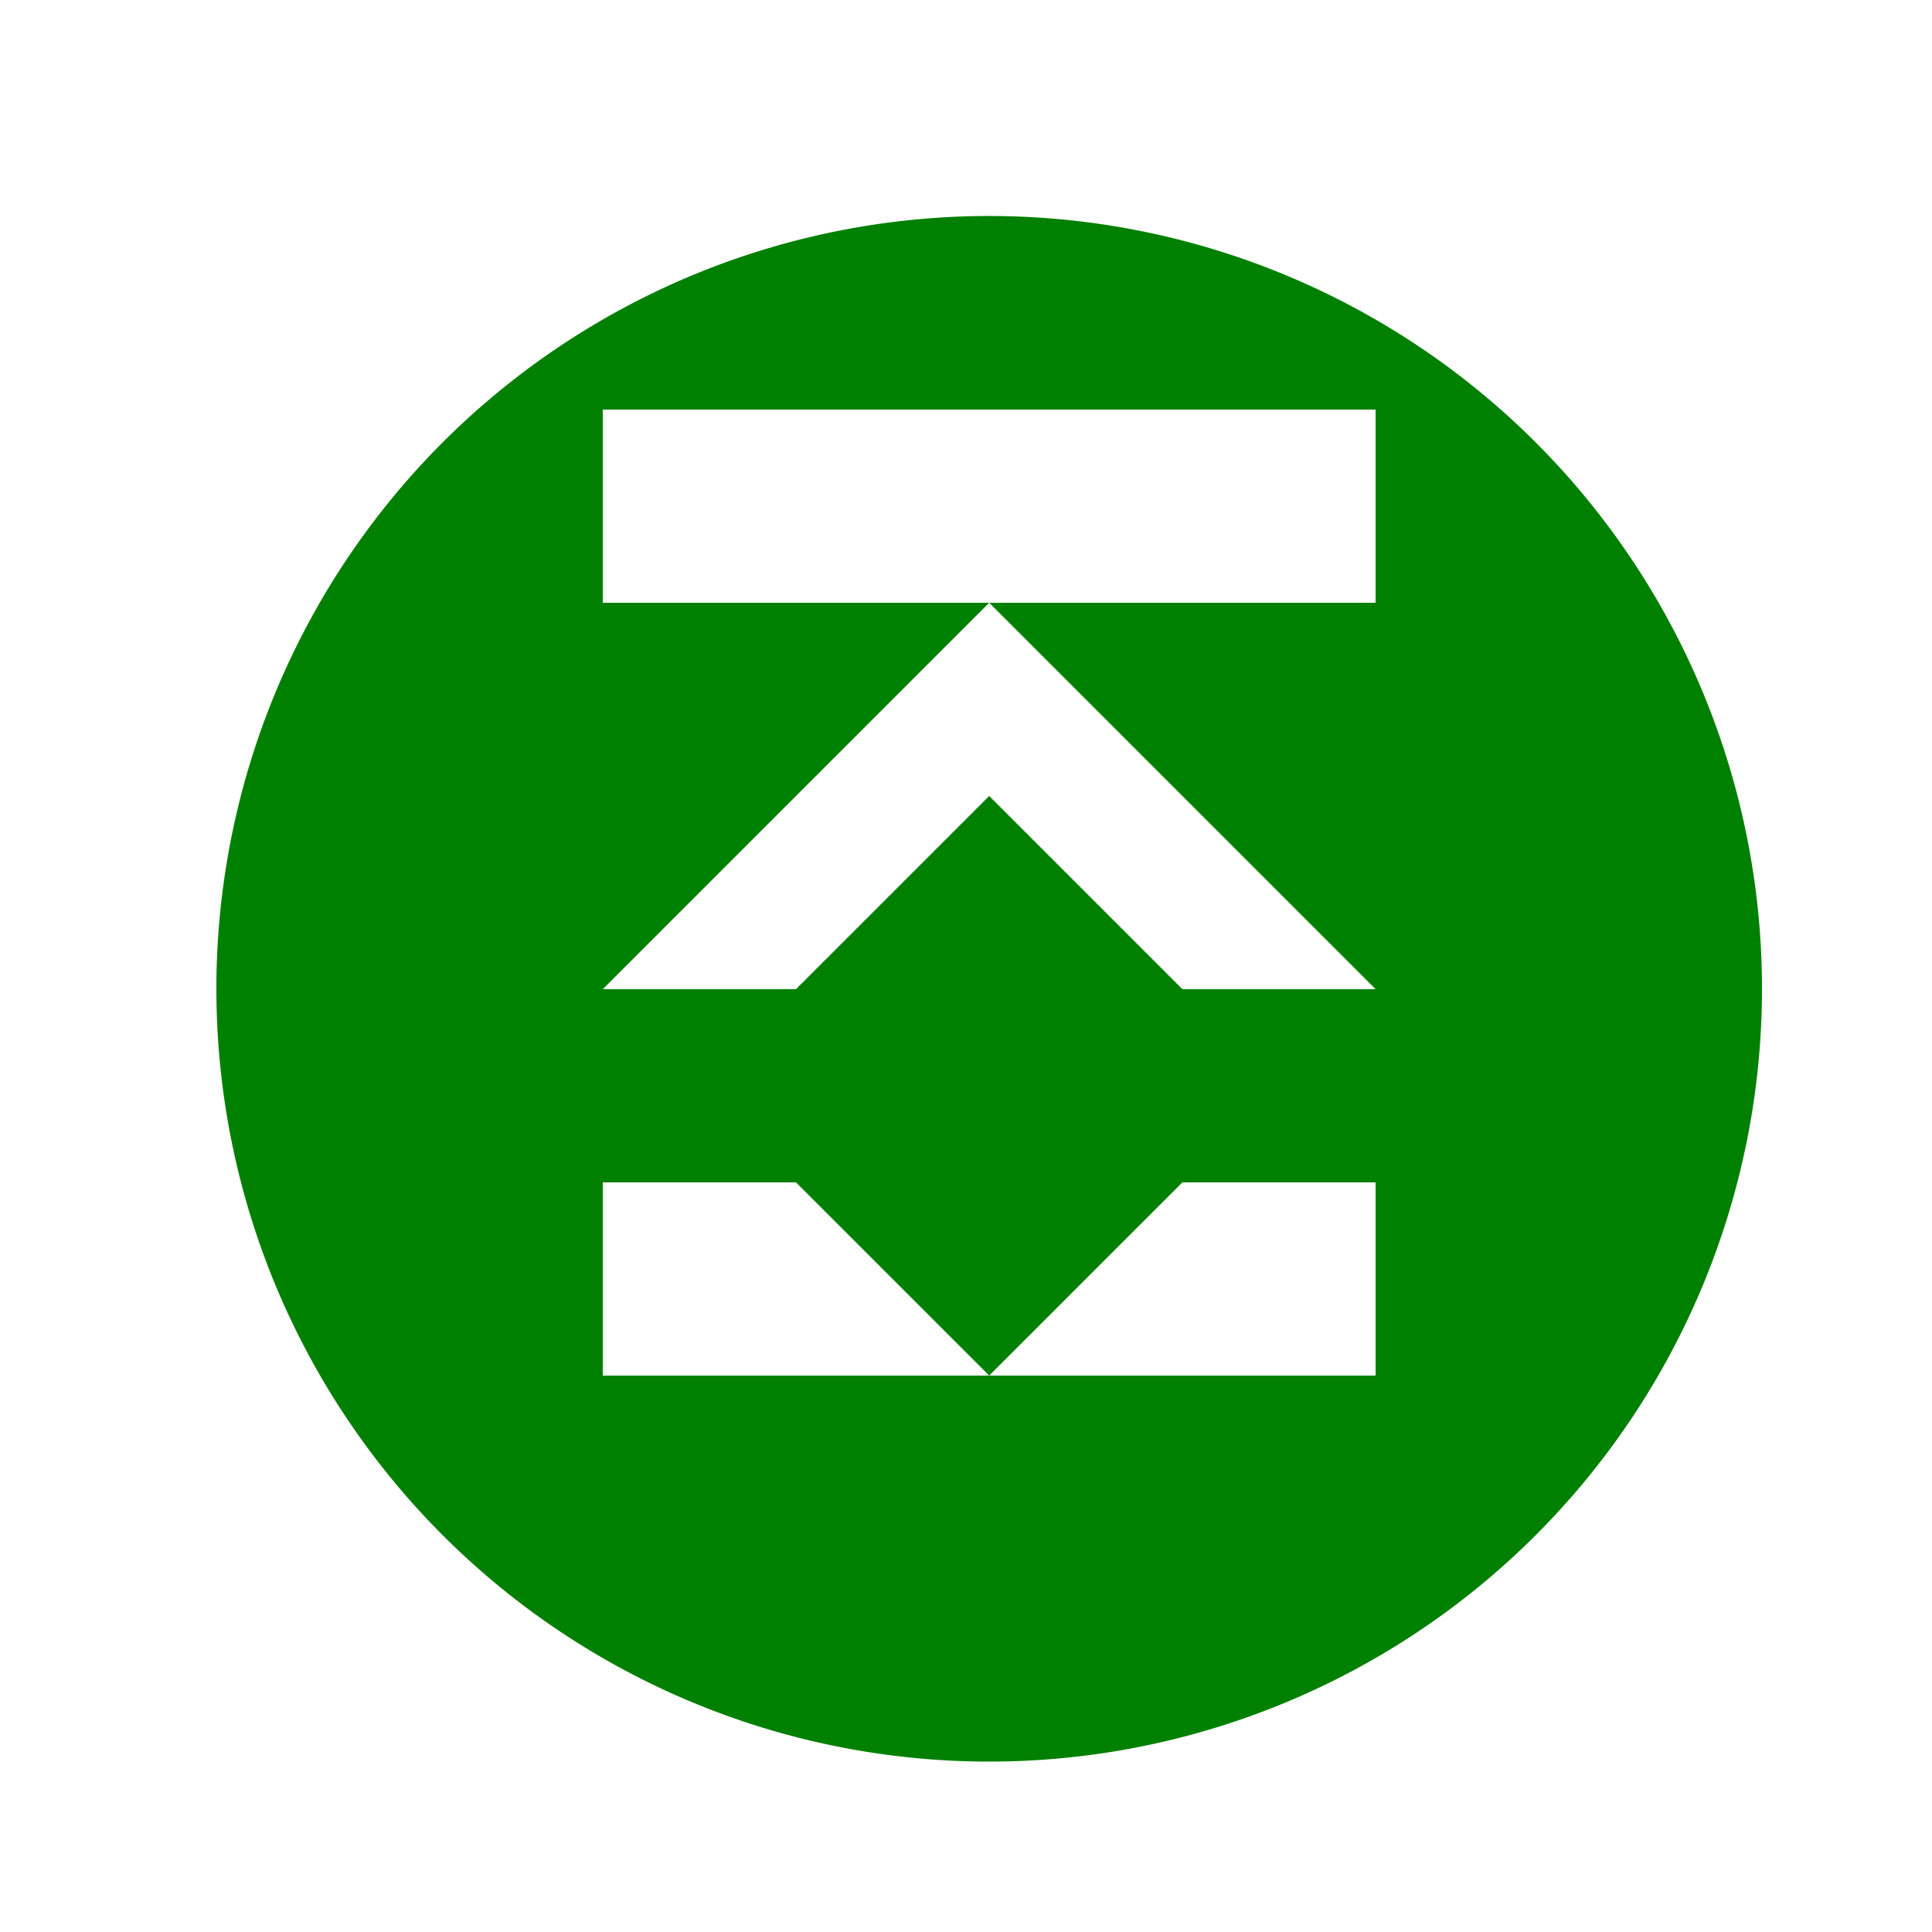
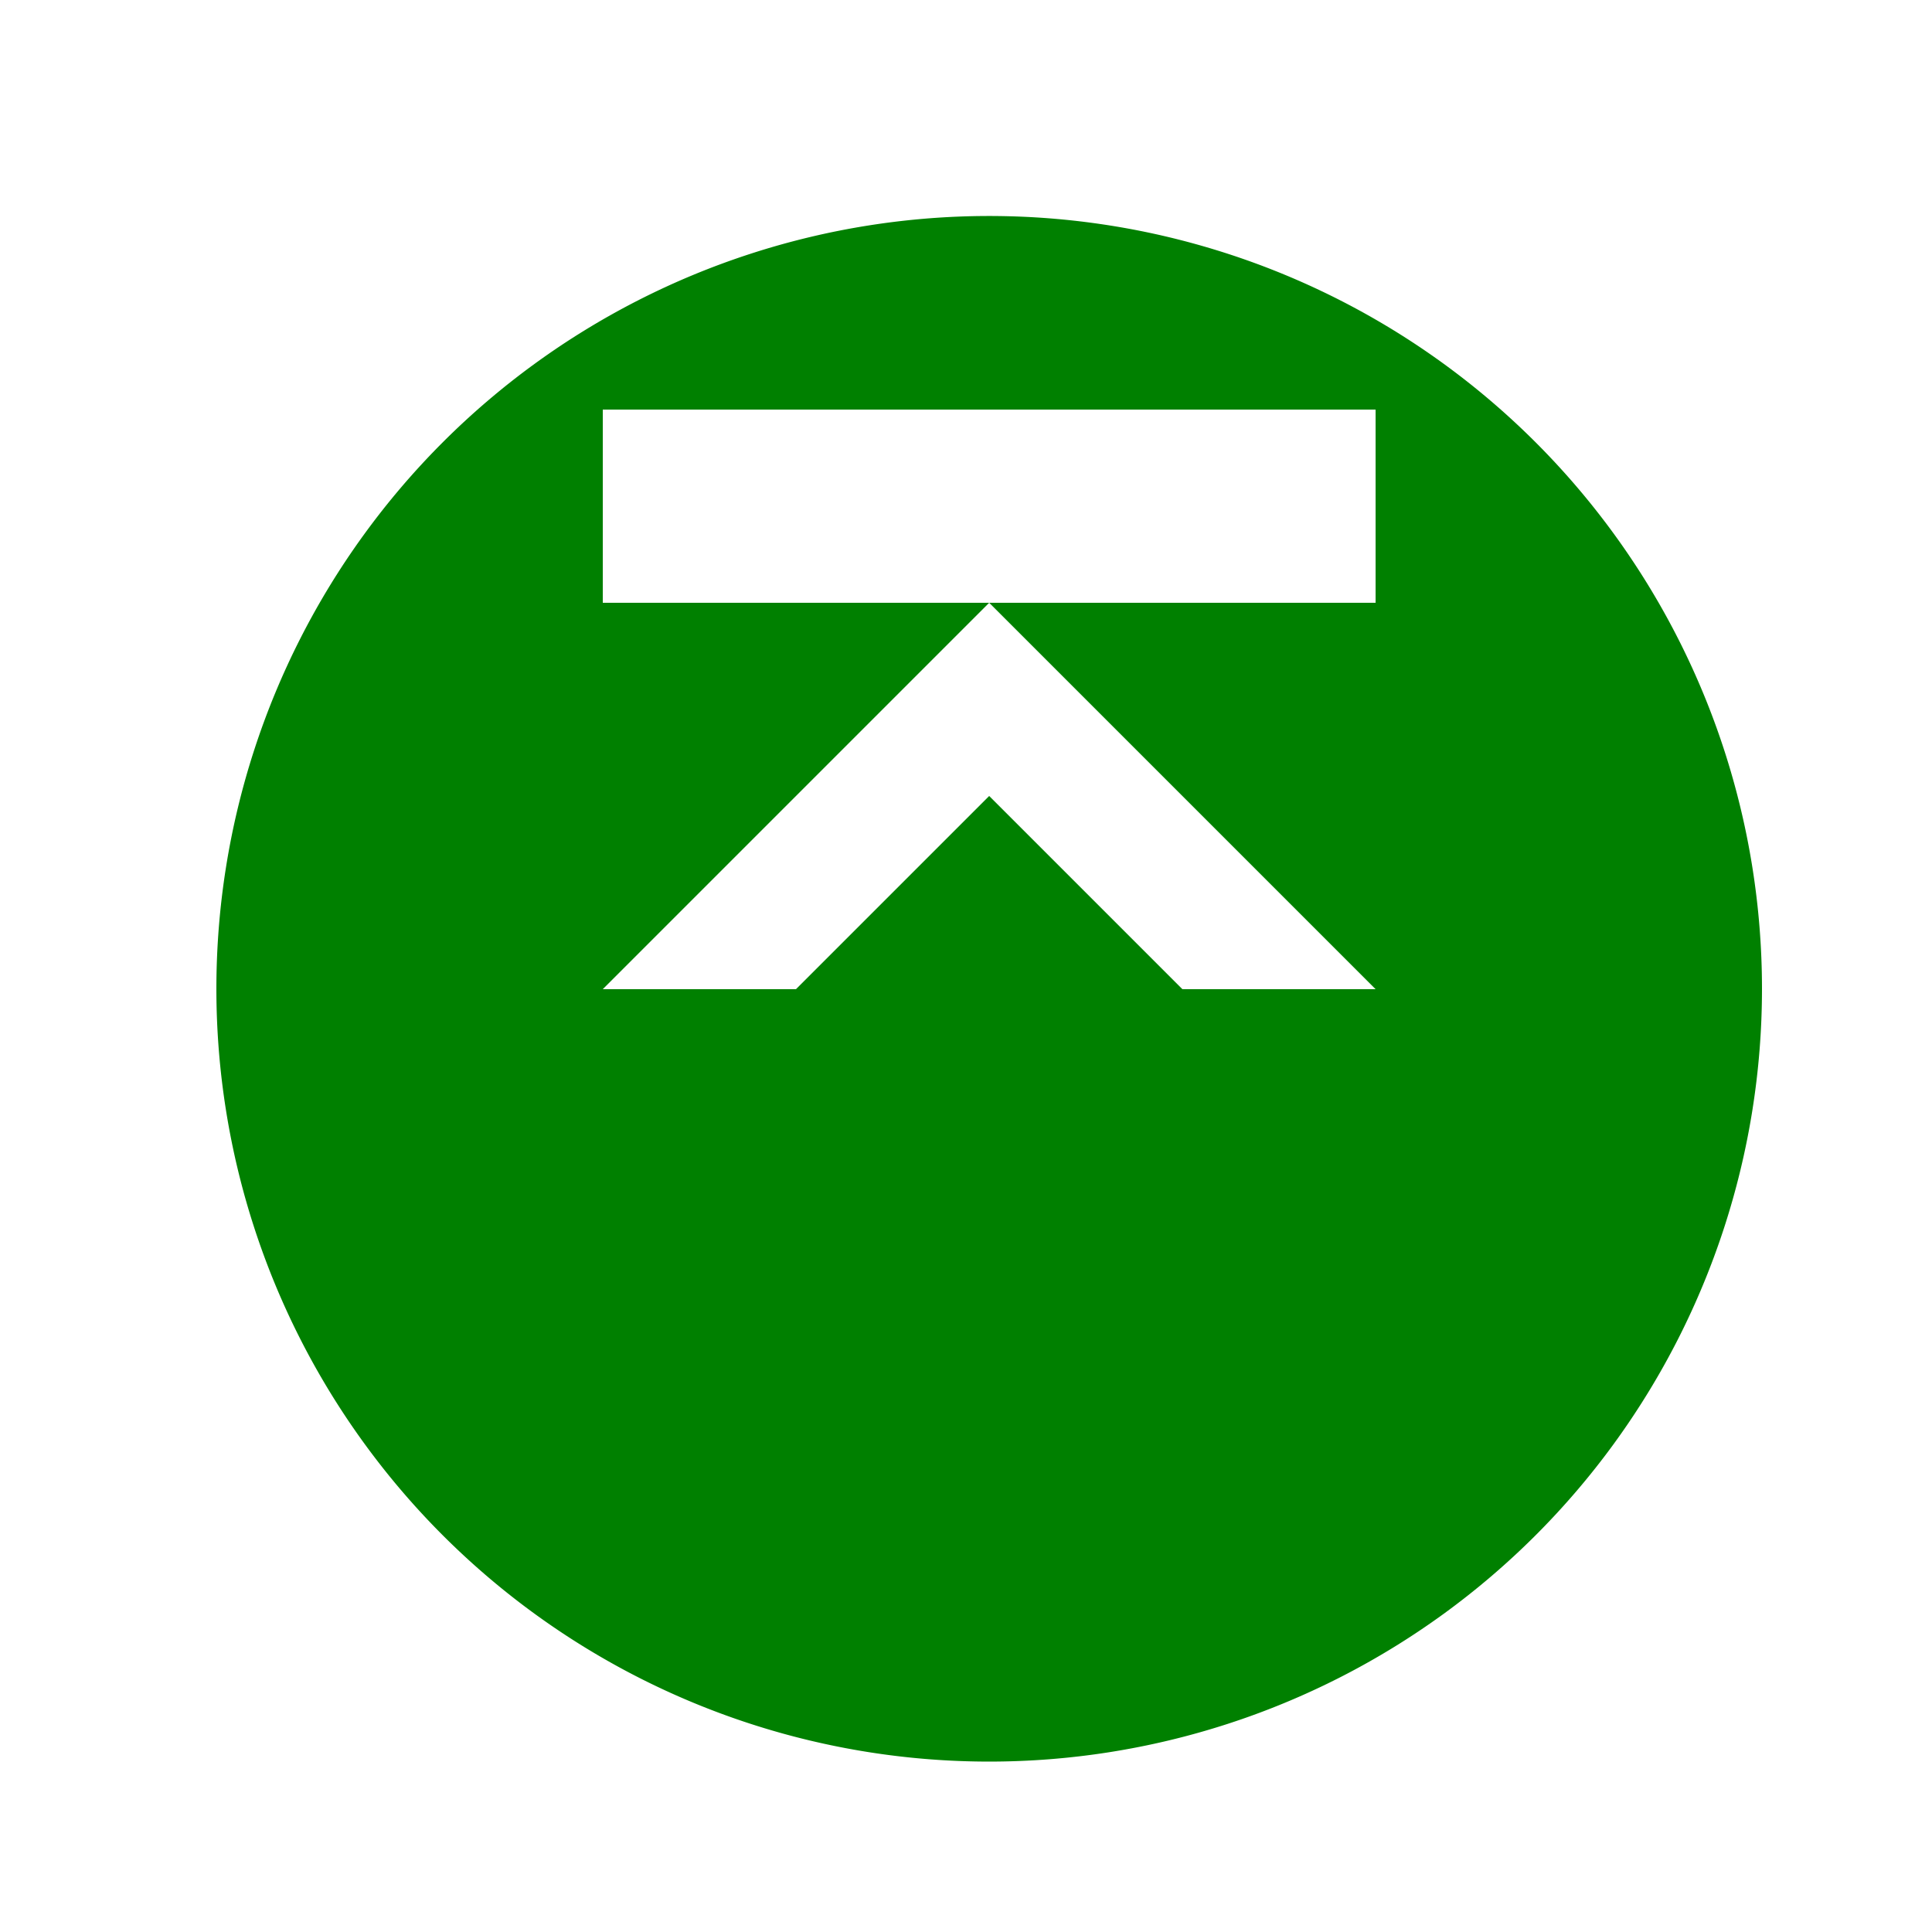
<svg xmlns="http://www.w3.org/2000/svg" width="500" height="500">
  <defs />
  <g>
    <rect fill="#ffffff" stroke="none" x="0" y="0" width="512" height="512" />
    <path fill="#008000" stroke="none" paint-order="stroke fill markers" d=" M 456 256 A 200 200 0 1 1 456 255.8" />
    <path fill="#ffffff" stroke="none" paint-order="stroke fill markers" d=" M 156 256 L 256 156 L 356 256 L 306 256 L 256 206 L 206 256 Z" />
-     <path fill="#ffffff" stroke="none" paint-order="stroke fill markers" d=" M 156 356 L 156 306 L 206 306 L 256 356 L 306 306 L 356 306 L 356 356 L 156 356 Z" />
    <path fill="#ffffff" stroke="none" paint-order="stroke fill markers" d=" M 156 156 L 156 106 L 356 106 L 356 156 Z" />
  </g>
</svg>